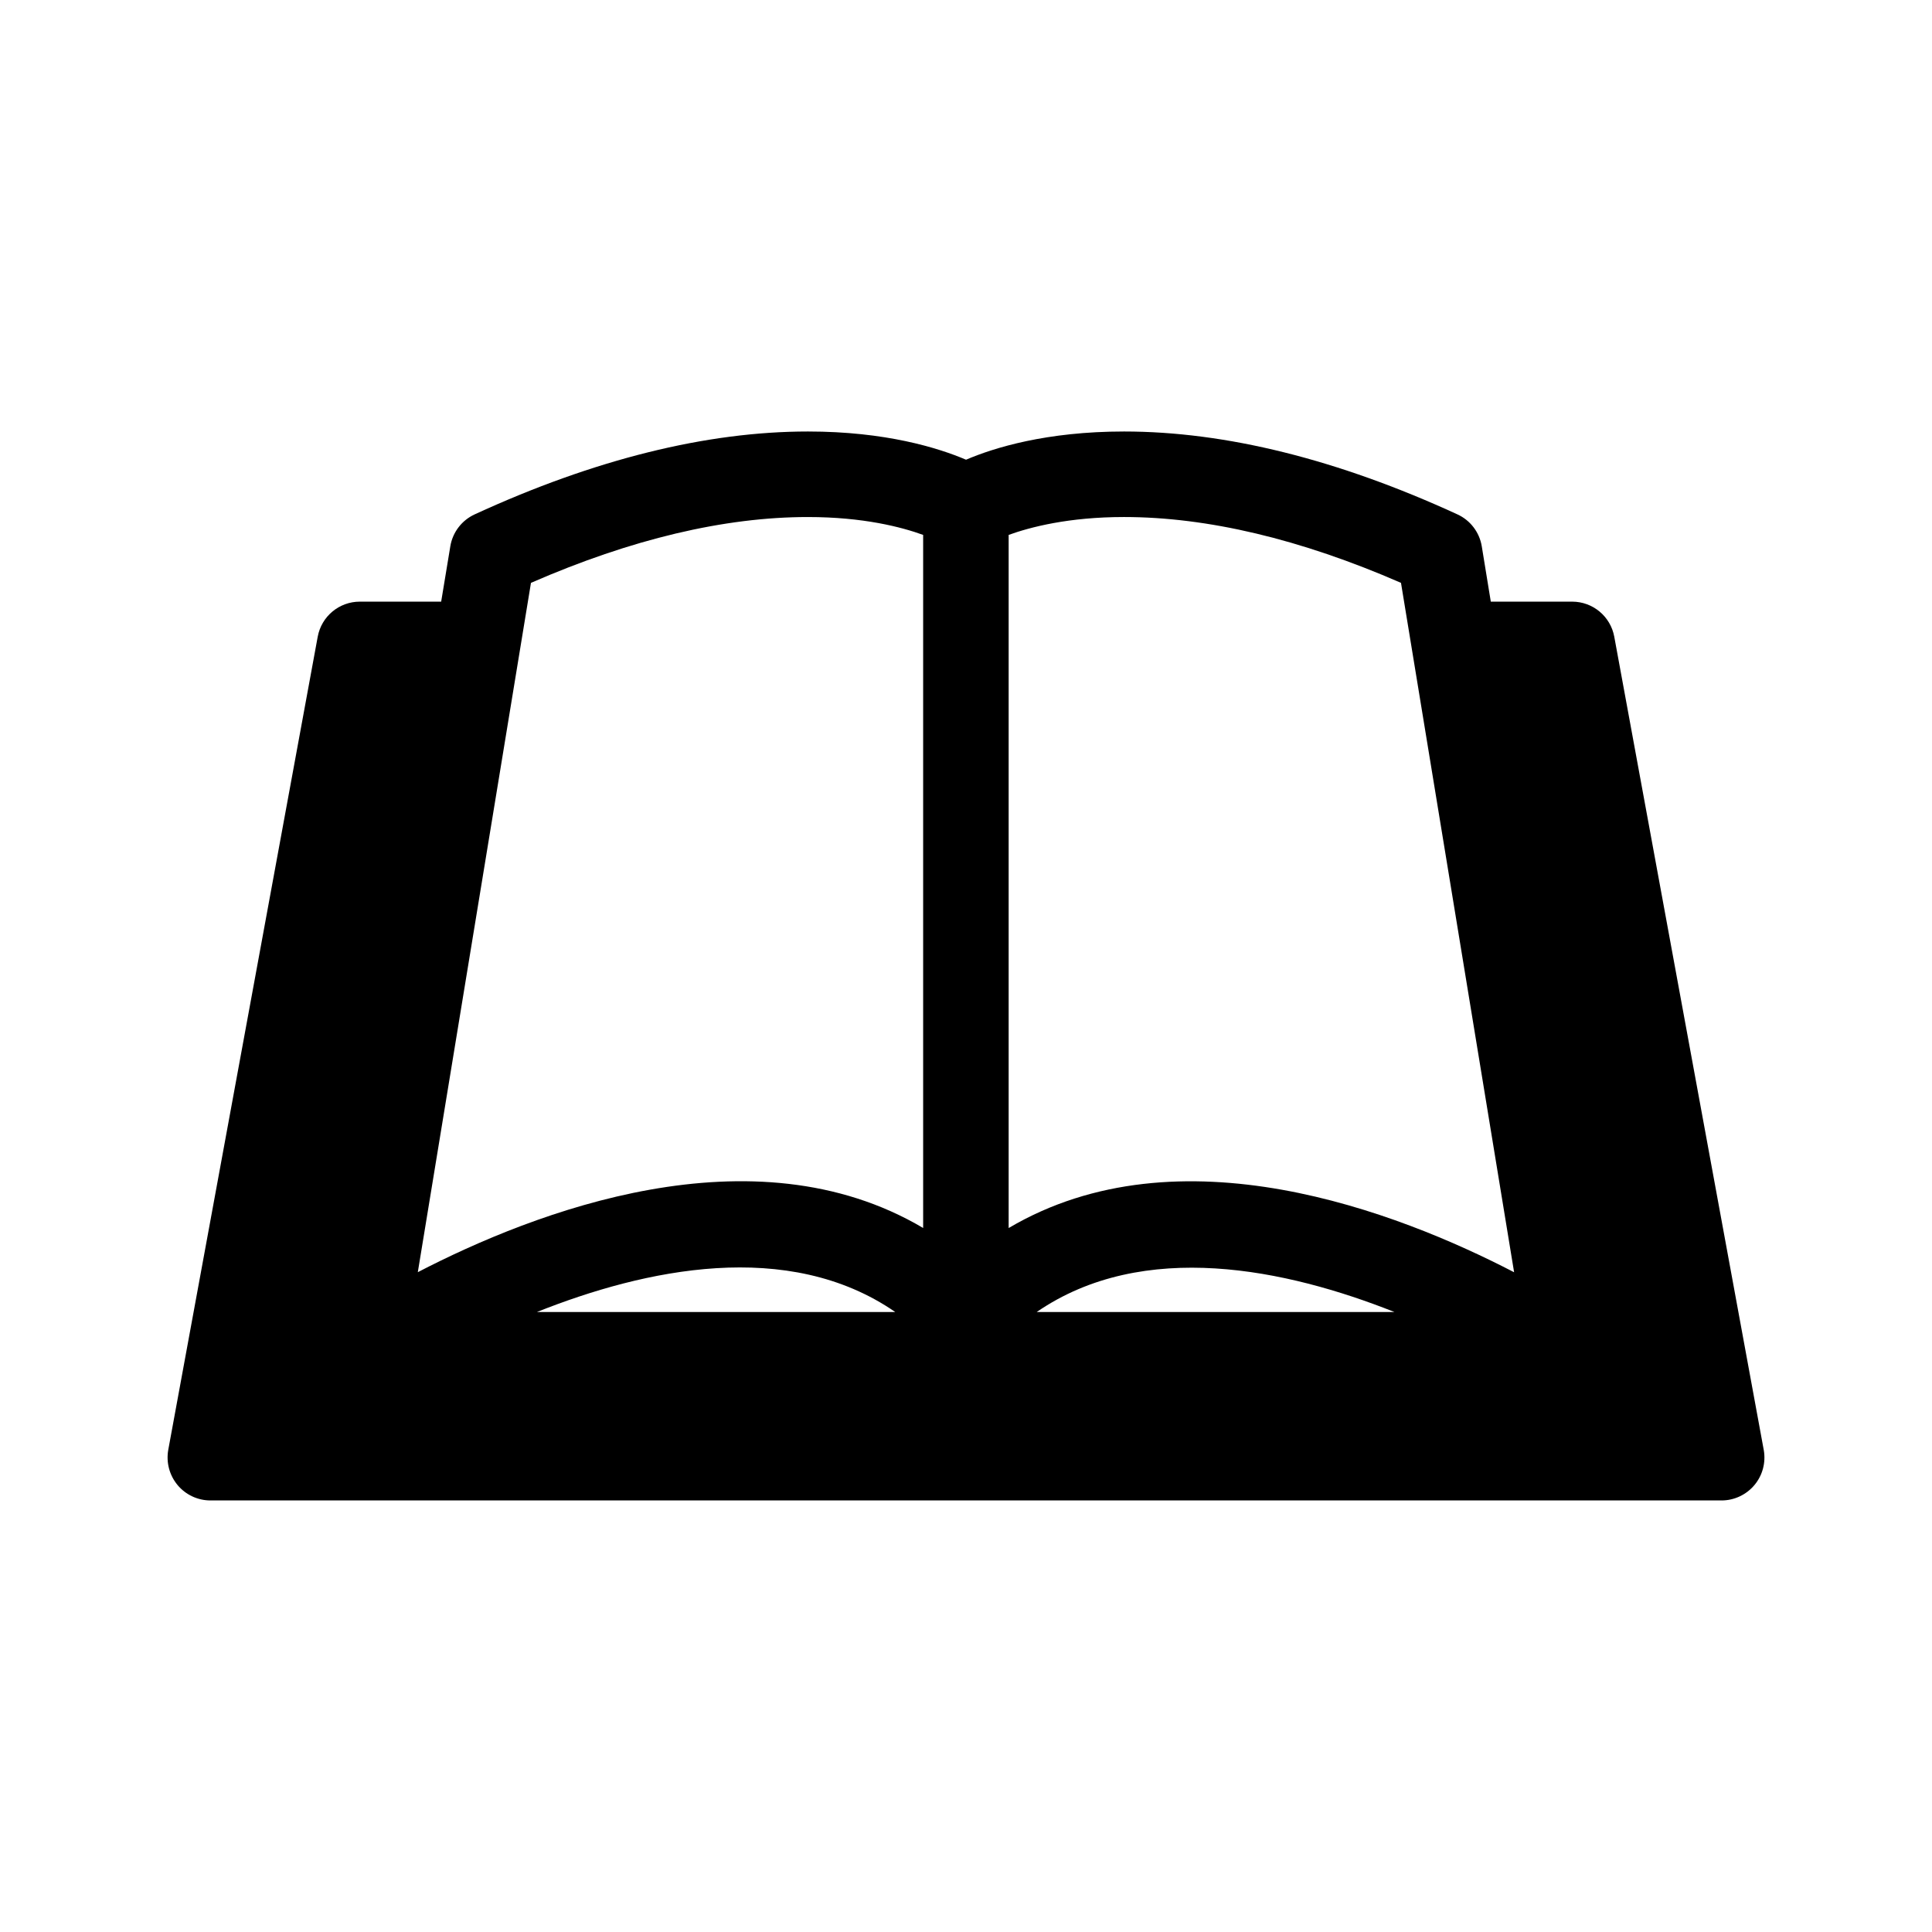
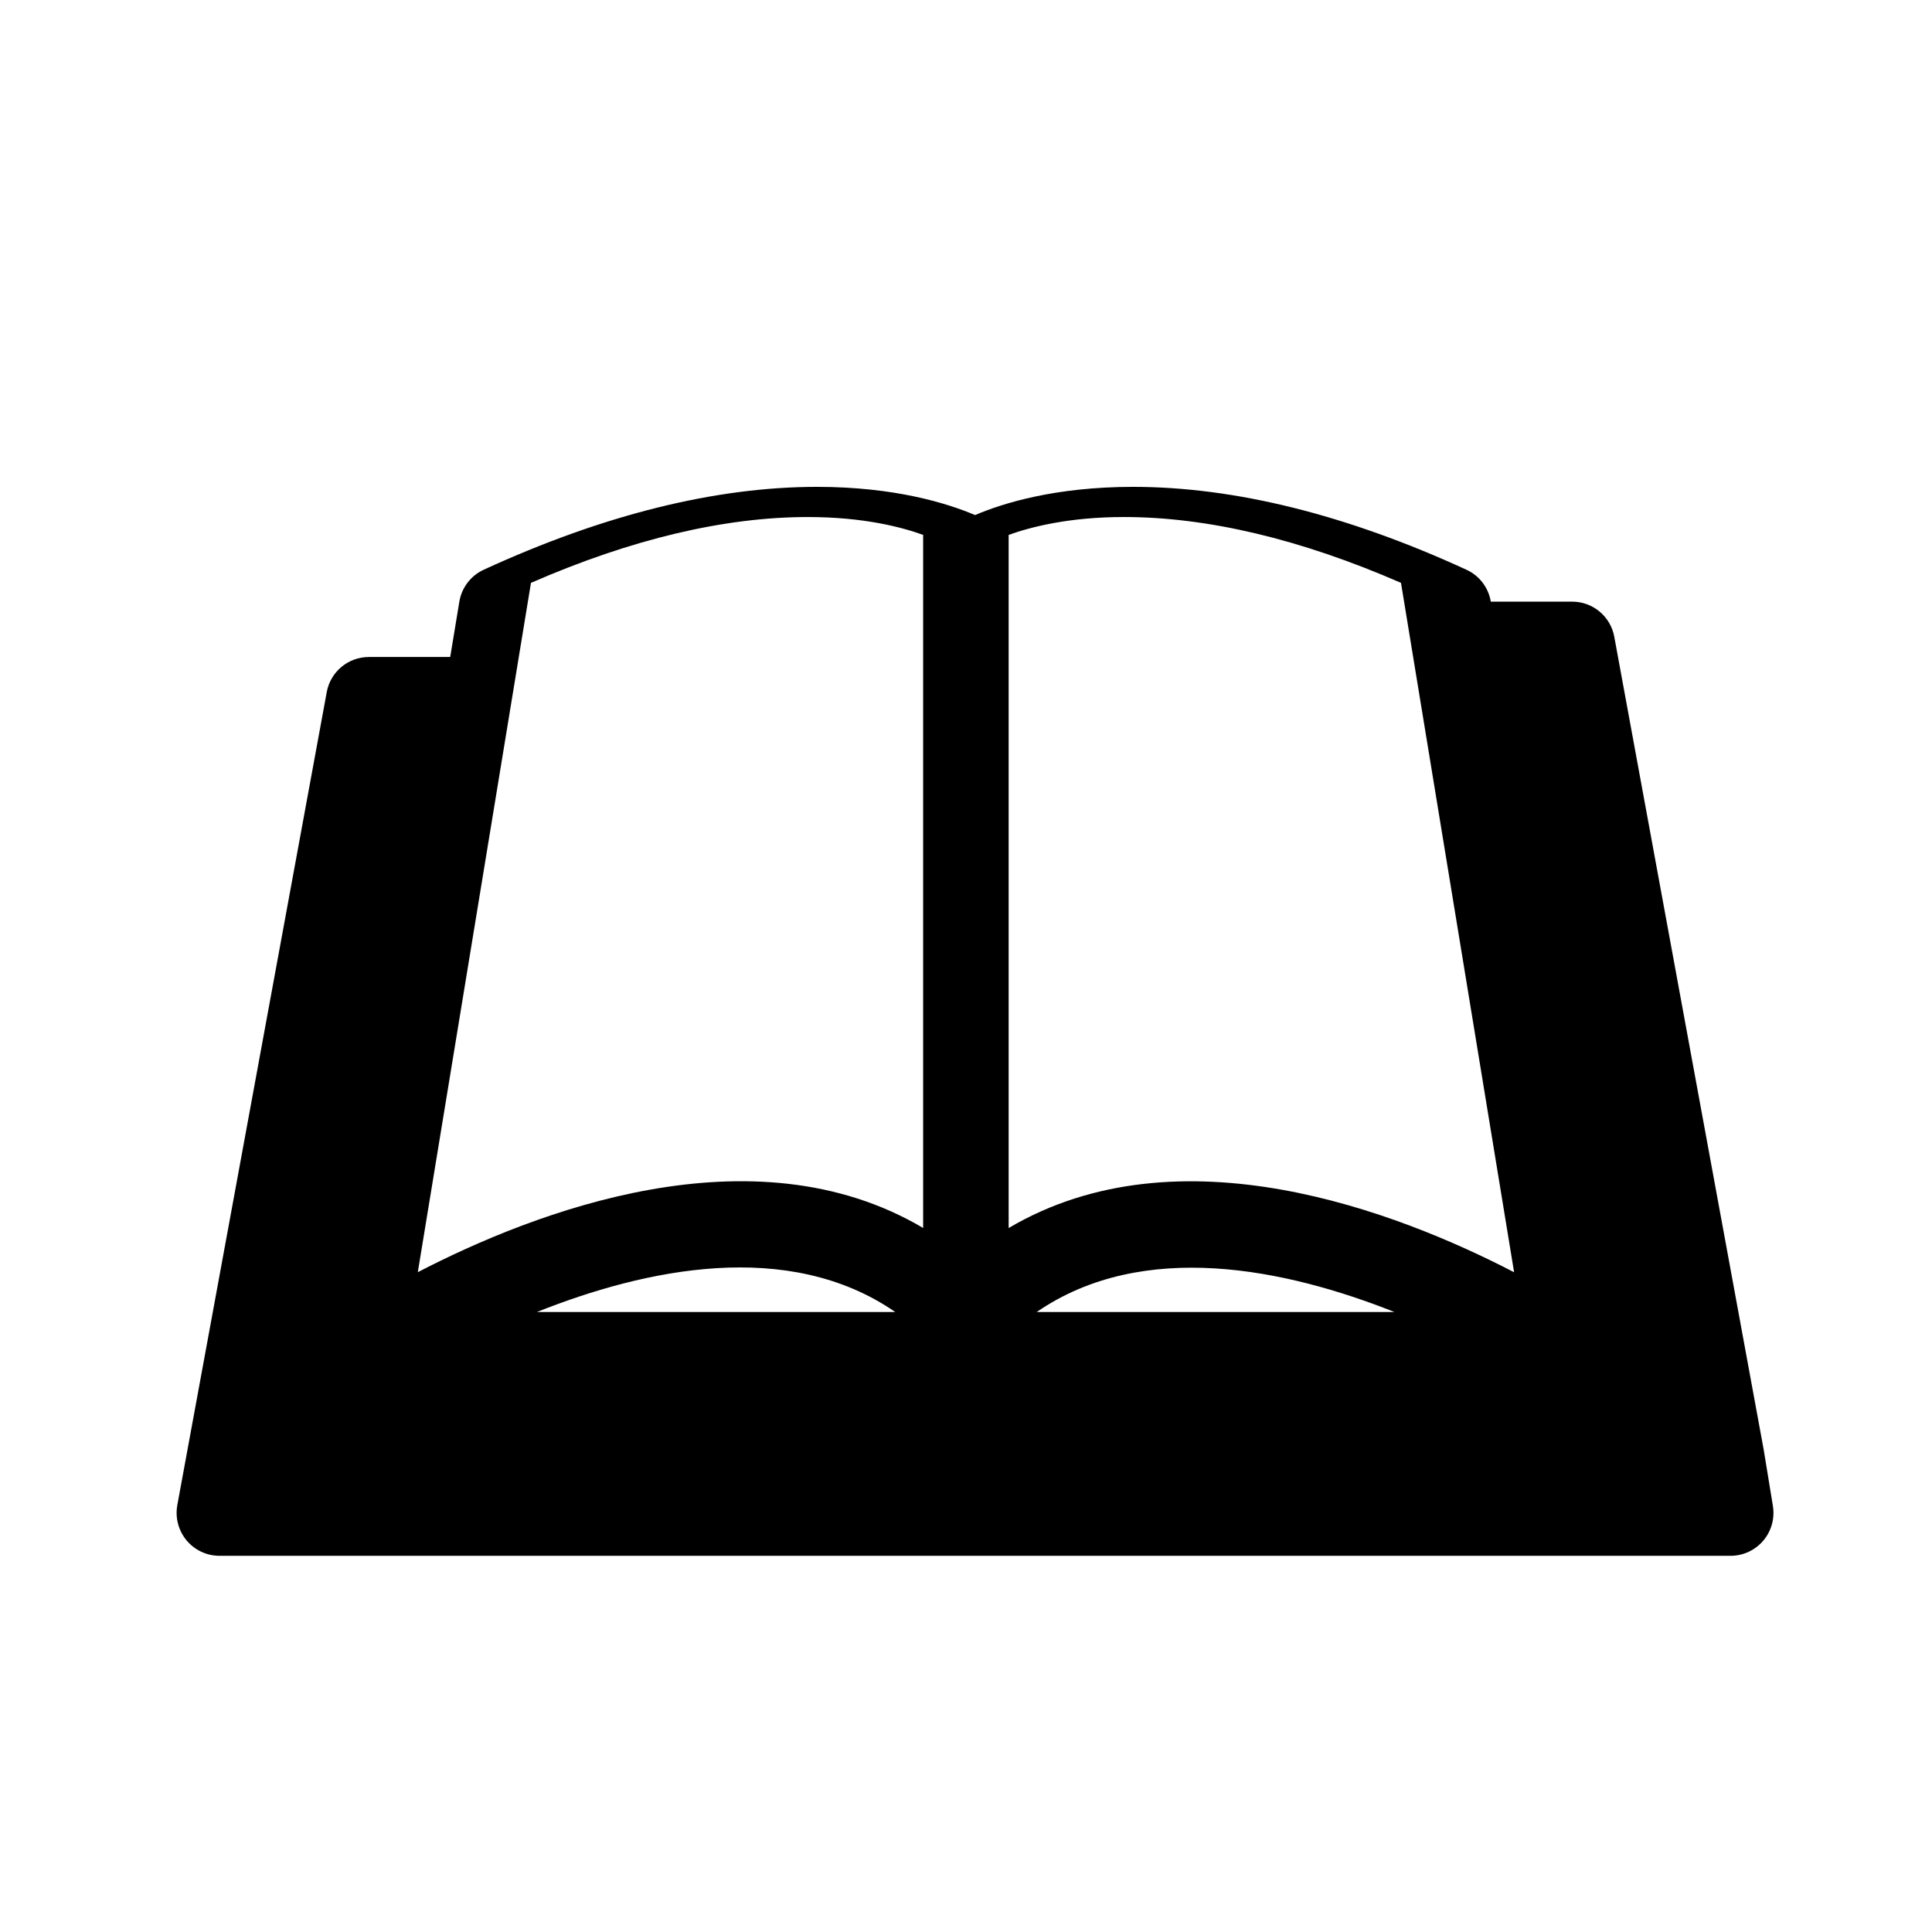
<svg xmlns="http://www.w3.org/2000/svg" fill="#000000" width="800px" height="800px" version="1.1" viewBox="144 144 512 512">
-   <path d="m611.41 528.25-39.613-215.52c-0.992-5.383-5.684-9.289-11.164-9.289h-21.555l-2.394-14.672c-0.613-3.715-3.039-6.894-6.453-8.453-31.707-14.578-61.434-21.965-88.34-21.965-20.609 0-34.527 4.328-41.879 7.477-7.352-3.133-21.316-7.477-41.879-7.477-26.906 0-56.648 7.383-88.34 21.965-3.418 1.574-5.84 4.738-6.453 8.453l-2.426 14.672h-21.551c-5.481 0-10.172 3.906-11.164 9.289l-39.613 215.52c-0.582 3.32 0.316 6.707 2.457 9.289 2.141 2.582 5.352 4.094 8.707 4.094h400.5c3.352 0 6.551-1.512 8.707-4.094 2.156-2.582 3.039-5.969 2.457-9.289zm-96.133-229.79 29.977 182.7c-30.844-15.996-88.719-38.43-133.95-11.715v-183.69c5.715-2.062 15.902-4.738 30.559-4.738 22.117 0 46.789 5.844 73.414 17.445zm-1.75 193.23h-94.777c28.324-19.461 66.266-11.32 94.777 0zm-155.41-210.67c14.672 0 24.875 2.676 30.527 4.738v183.67c-45.199-26.719-103.11-4.266-133.92 11.715l29.988-182.68c26.594-11.602 51.297-17.445 73.402-17.445zm23.125 210.67h-94.934c28.512-11.367 66.547-19.586 94.934 0z" />
+   <path d="m611.41 528.25-39.613-215.52c-0.992-5.383-5.684-9.289-11.164-9.289h-21.555c-0.613-3.715-3.039-6.894-6.453-8.453-31.707-14.578-61.434-21.965-88.34-21.965-20.609 0-34.527 4.328-41.879 7.477-7.352-3.133-21.316-7.477-41.879-7.477-26.906 0-56.648 7.383-88.34 21.965-3.418 1.574-5.84 4.738-6.453 8.453l-2.426 14.672h-21.551c-5.481 0-10.172 3.906-11.164 9.289l-39.613 215.52c-0.582 3.32 0.316 6.707 2.457 9.289 2.141 2.582 5.352 4.094 8.707 4.094h400.5c3.352 0 6.551-1.512 8.707-4.094 2.156-2.582 3.039-5.969 2.457-9.289zm-96.133-229.79 29.977 182.7c-30.844-15.996-88.719-38.43-133.95-11.715v-183.69c5.715-2.062 15.902-4.738 30.559-4.738 22.117 0 46.789 5.844 73.414 17.445zm-1.75 193.23h-94.777c28.324-19.461 66.266-11.32 94.777 0zm-155.41-210.67c14.672 0 24.875 2.676 30.527 4.738v183.67c-45.199-26.719-103.11-4.266-133.92 11.715l29.988-182.68c26.594-11.602 51.297-17.445 73.402-17.445zm23.125 210.67h-94.934c28.512-11.367 66.547-19.586 94.934 0z" />
</svg>